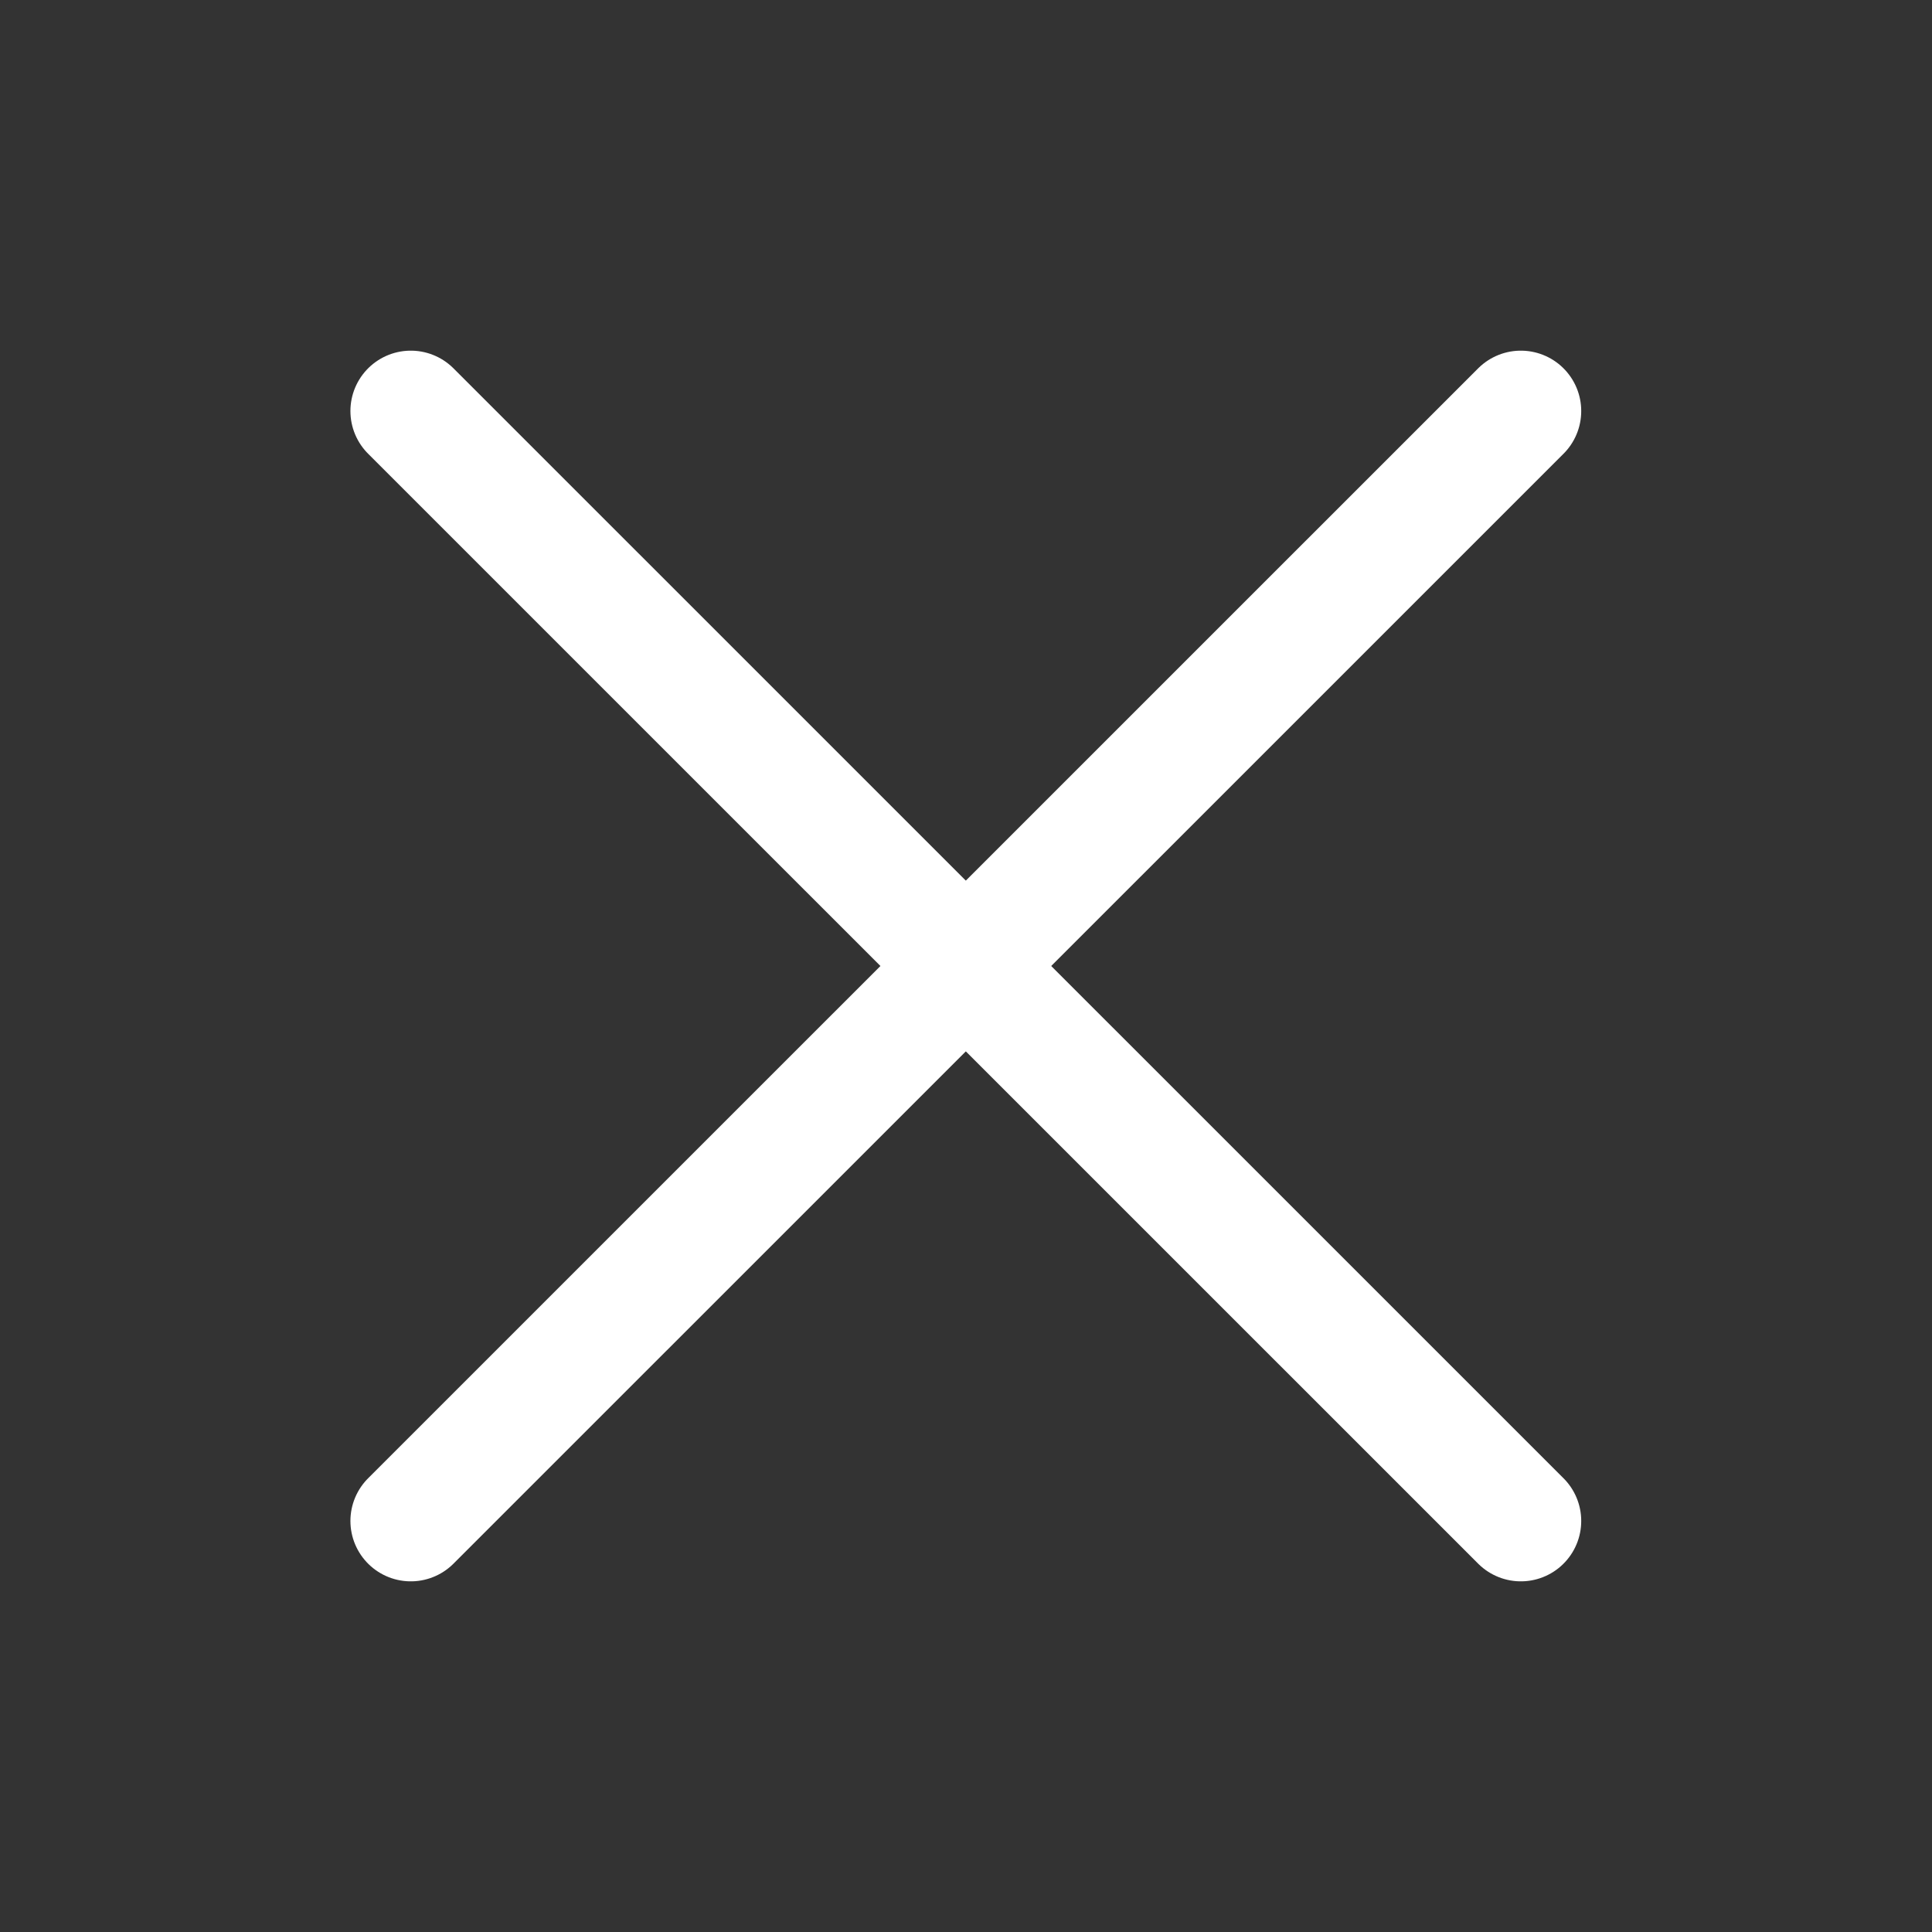
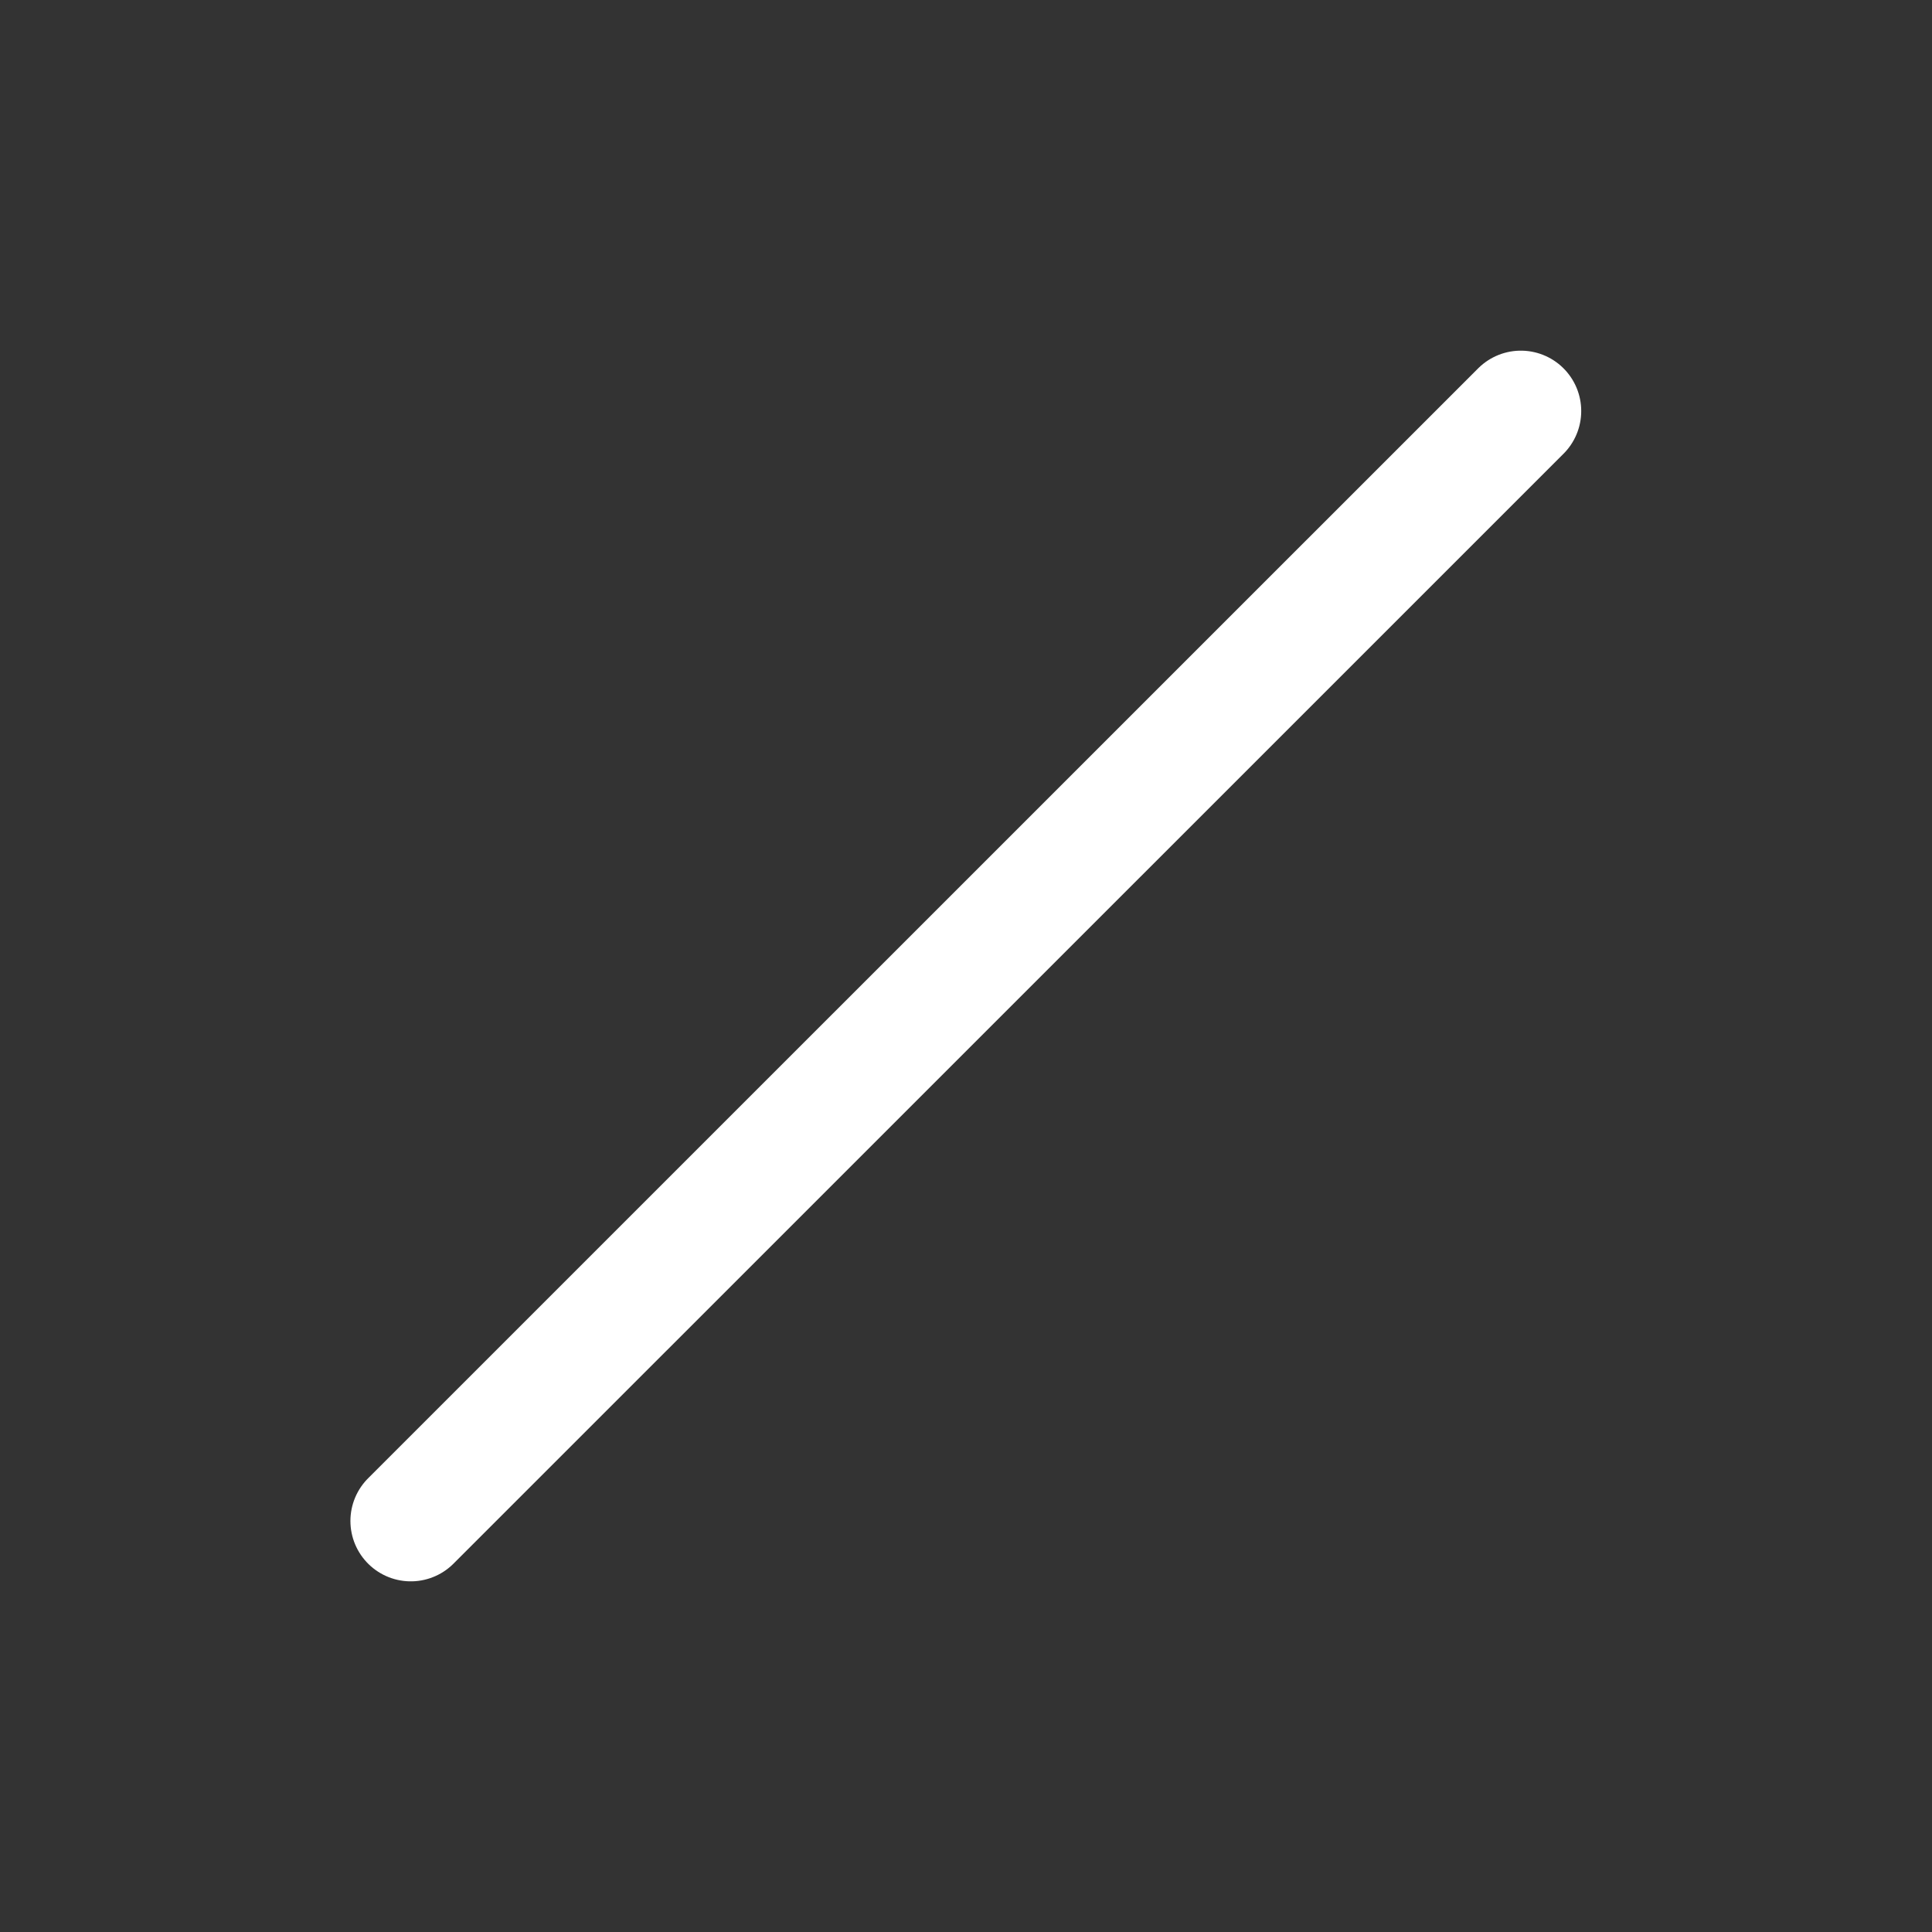
<svg xmlns="http://www.w3.org/2000/svg" width="16" height="16" viewBox="0 0 16 16" fill="none">
  <rect x="0" y="0" width="16" height="16" fill="#333333" stroke="none" />
  <path d="M3.402 12.596L12.595 3.404" stroke="white" stroke-linecap="round" stroke-linejoin="round" />
-   <path d="M3.402 3.404L12.595 12.596" stroke="white" stroke-linecap="round" stroke-linejoin="round" />
</svg>